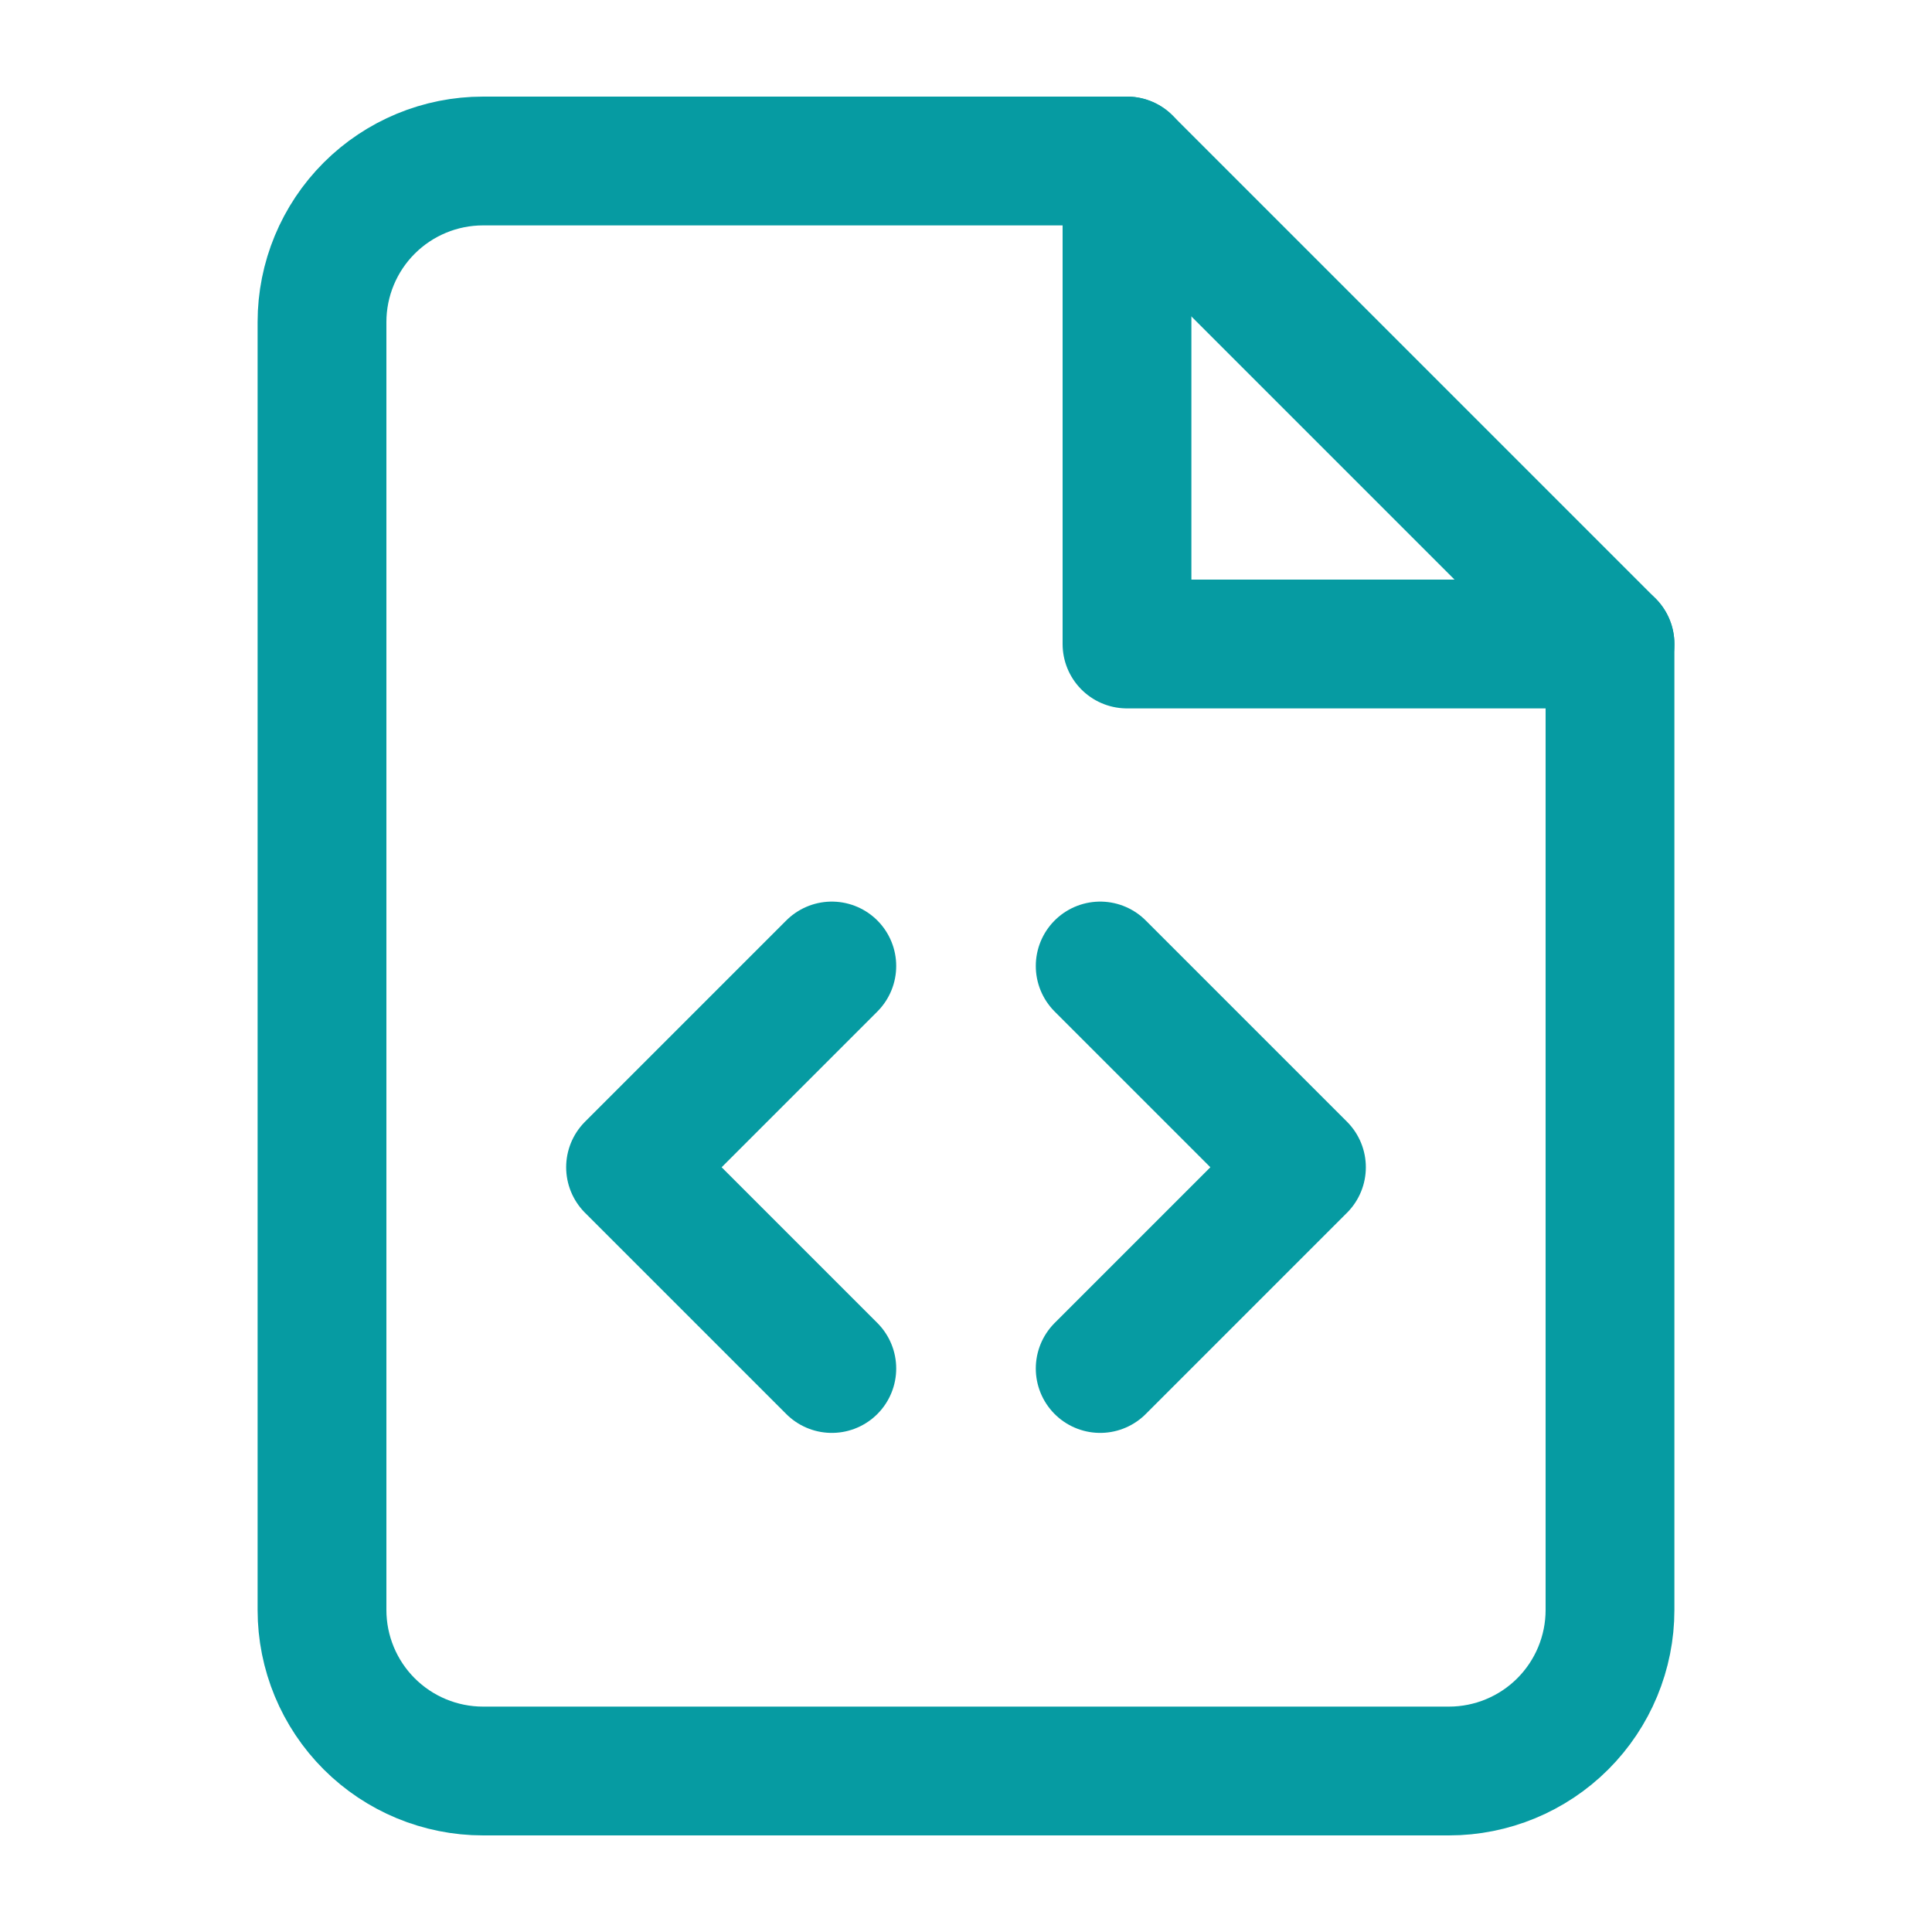
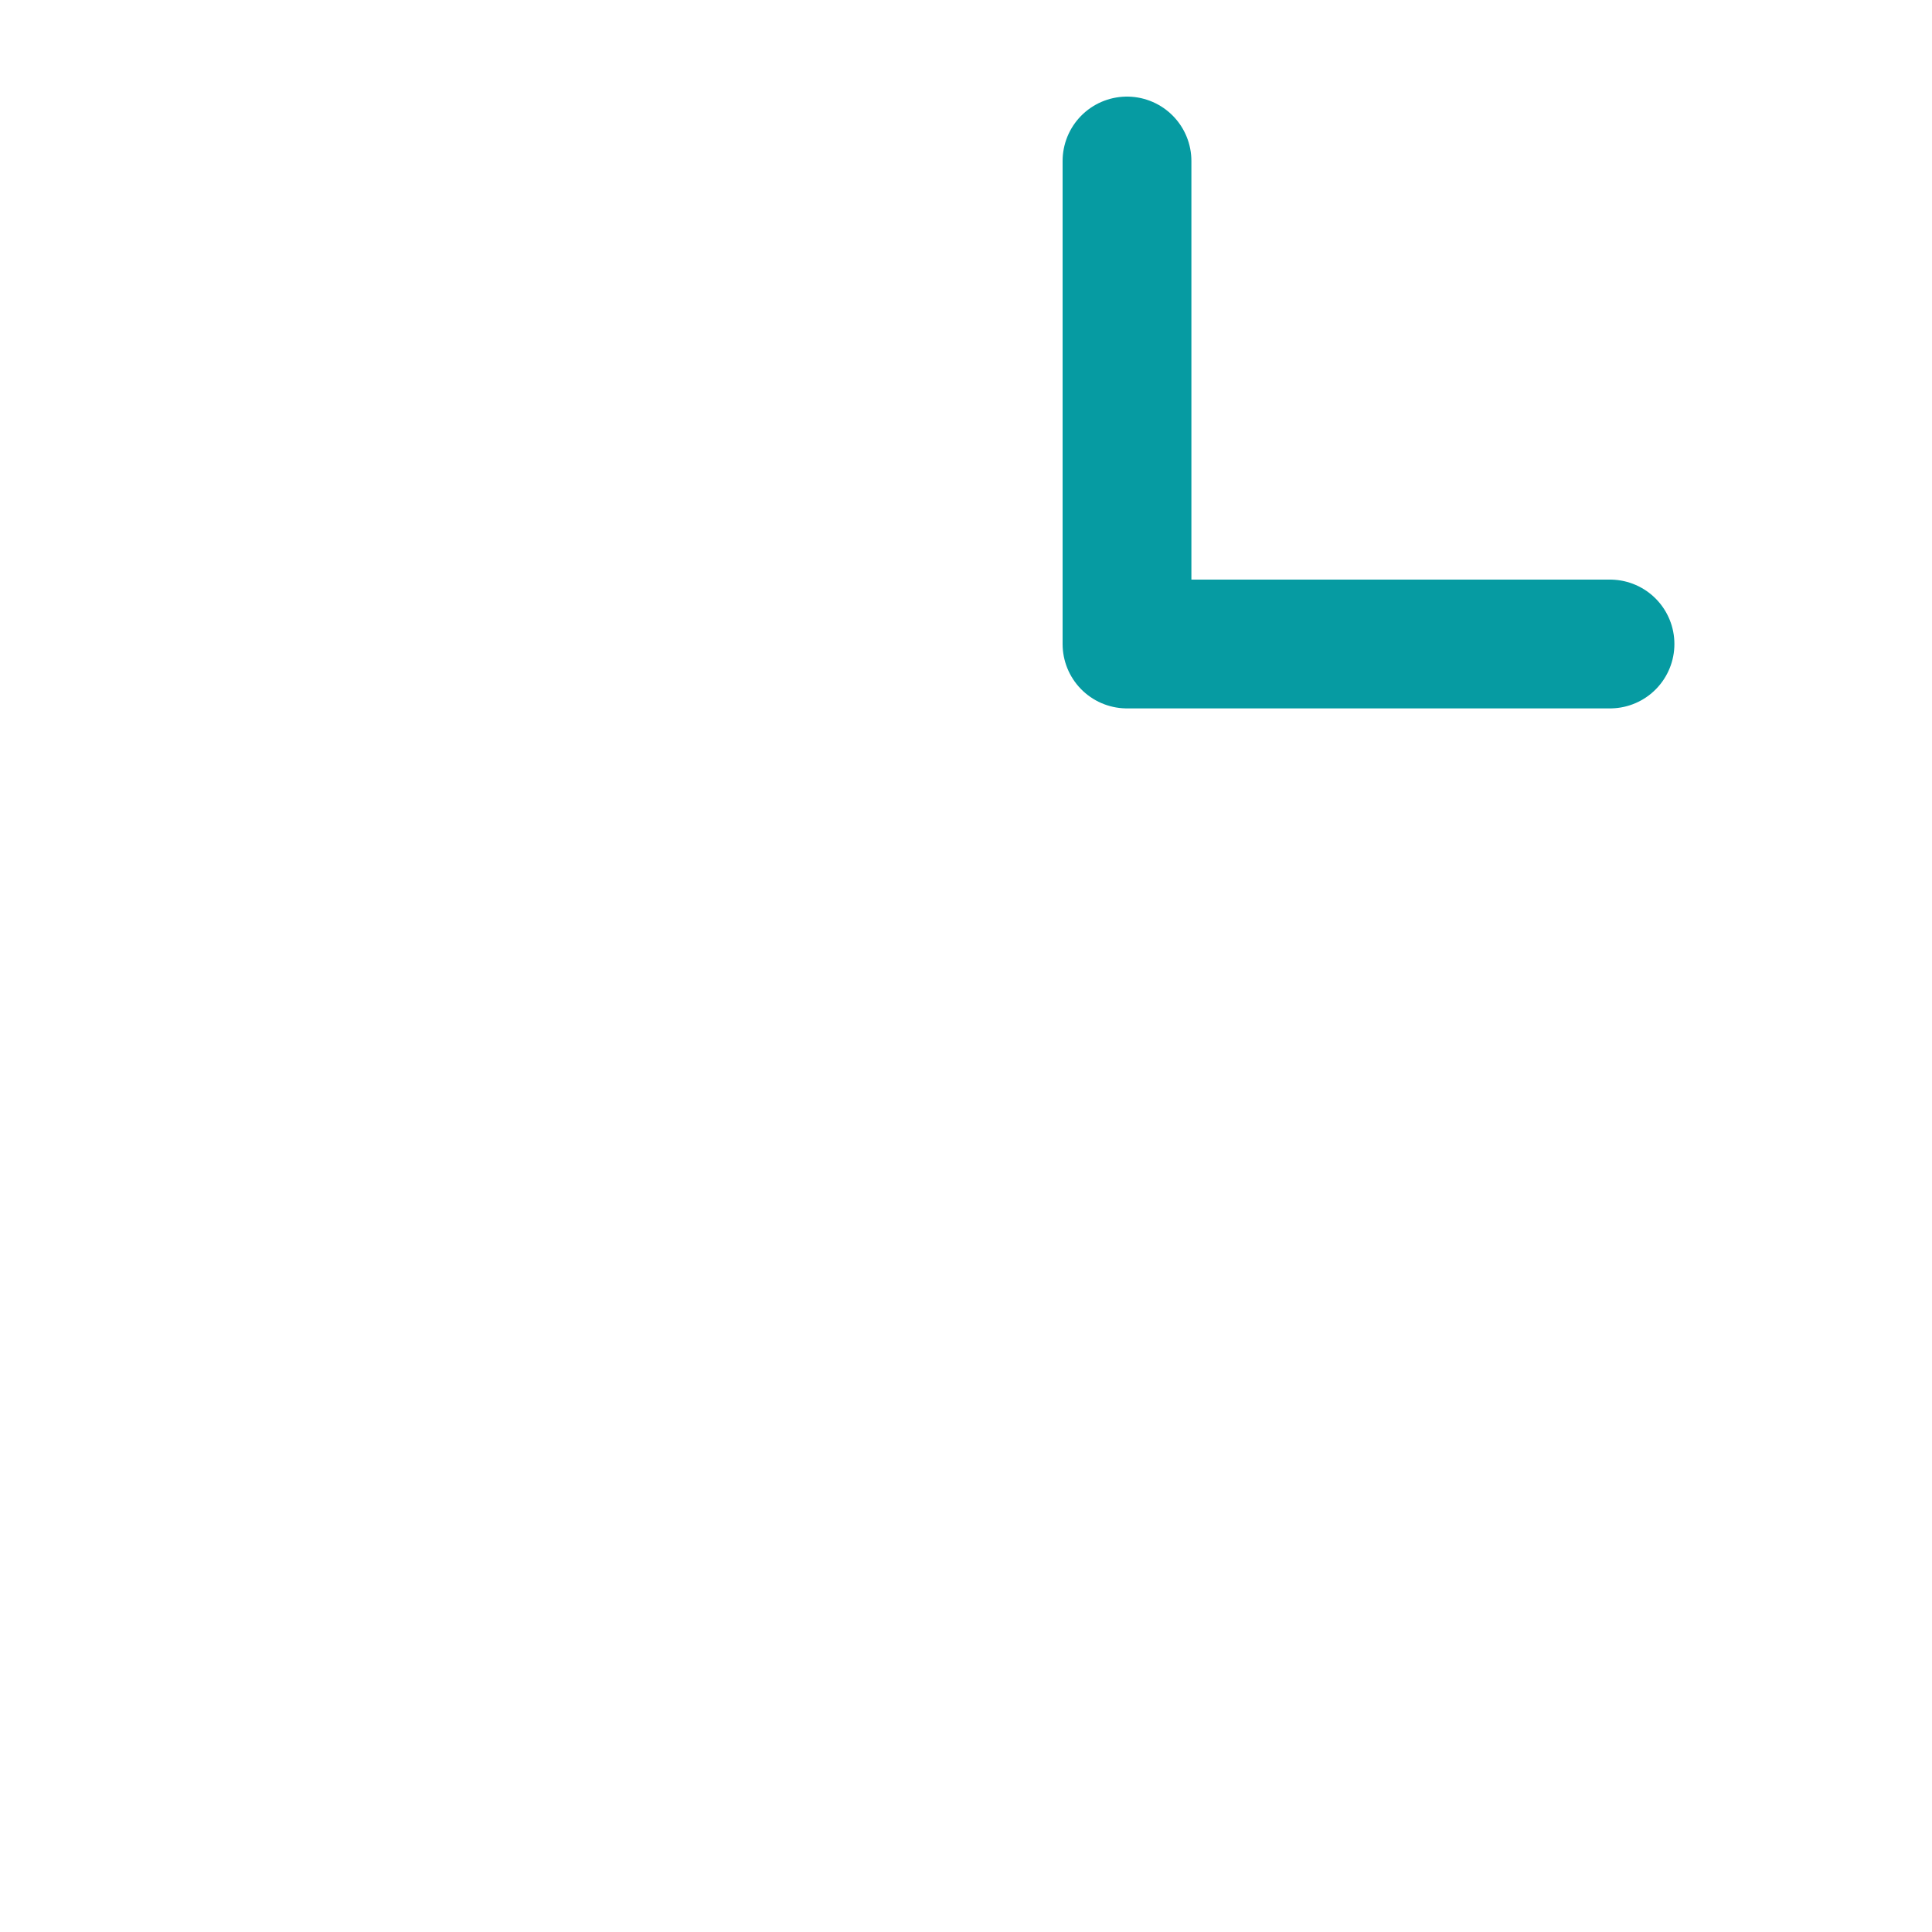
<svg xmlns="http://www.w3.org/2000/svg" width="24" height="24" viewBox="0 0 24 24" fill="none">
-   <path d="M14 2H6C5.47 2 4.961 2.211 4.586 2.586C4.211 2.961 4 3.47 4 4V20C4 20.53 4.211 21.039 4.586 21.414C4.961 21.789 5.47 22 6 22H18C18.53 22 19.039 21.789 19.414 21.414C19.789 21.039 20 20.53 20 20V8L14 2Z" stroke="#069BA2" stroke-width="1.6" stroke-linecap="round" stroke-linejoin="round" />
-   <path d="M13.667 17L16.167 14.5L13.667 12" stroke="#069BA2" stroke-width="1.6" stroke-linecap="round" stroke-linejoin="round" />
-   <path d="M10.333 12L7.833 14.5L10.333 17" stroke="#069BA2" stroke-width="1.6" stroke-linecap="round" stroke-linejoin="round" />
  <path d="M14 2V8H20" stroke="#069BA2" stroke-width="1.6" stroke-linecap="round" stroke-linejoin="round" />
</svg>